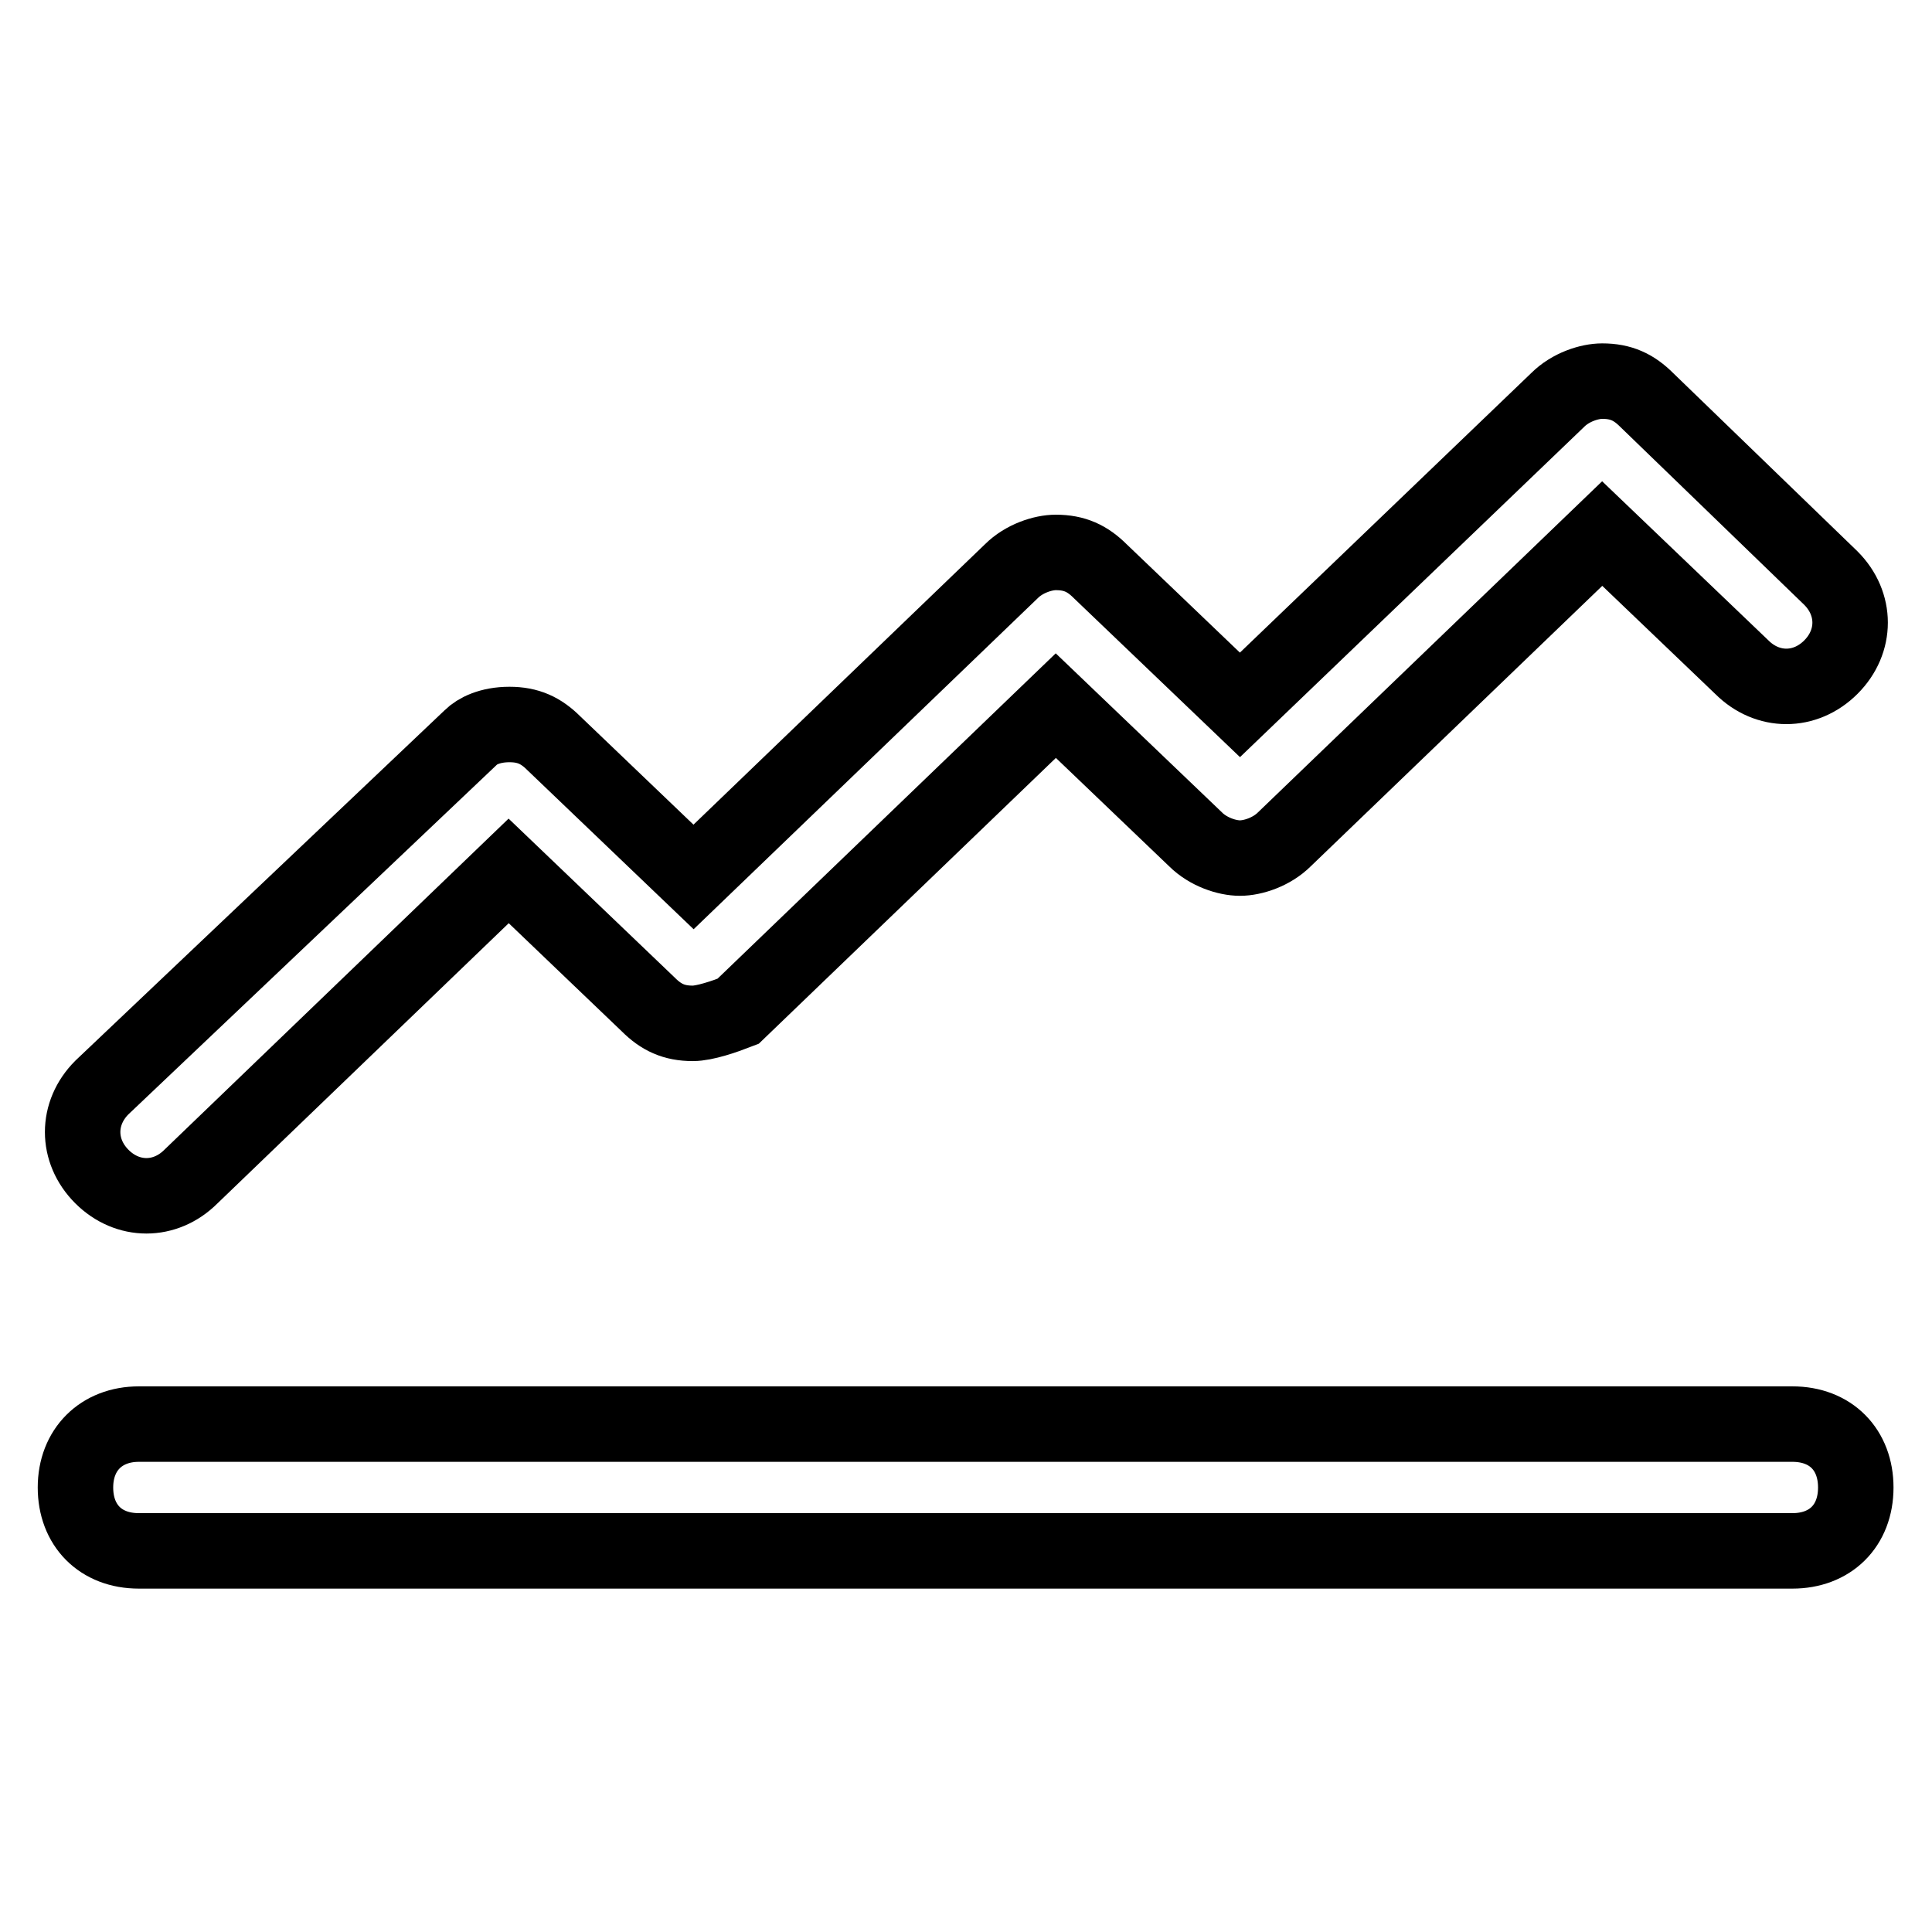
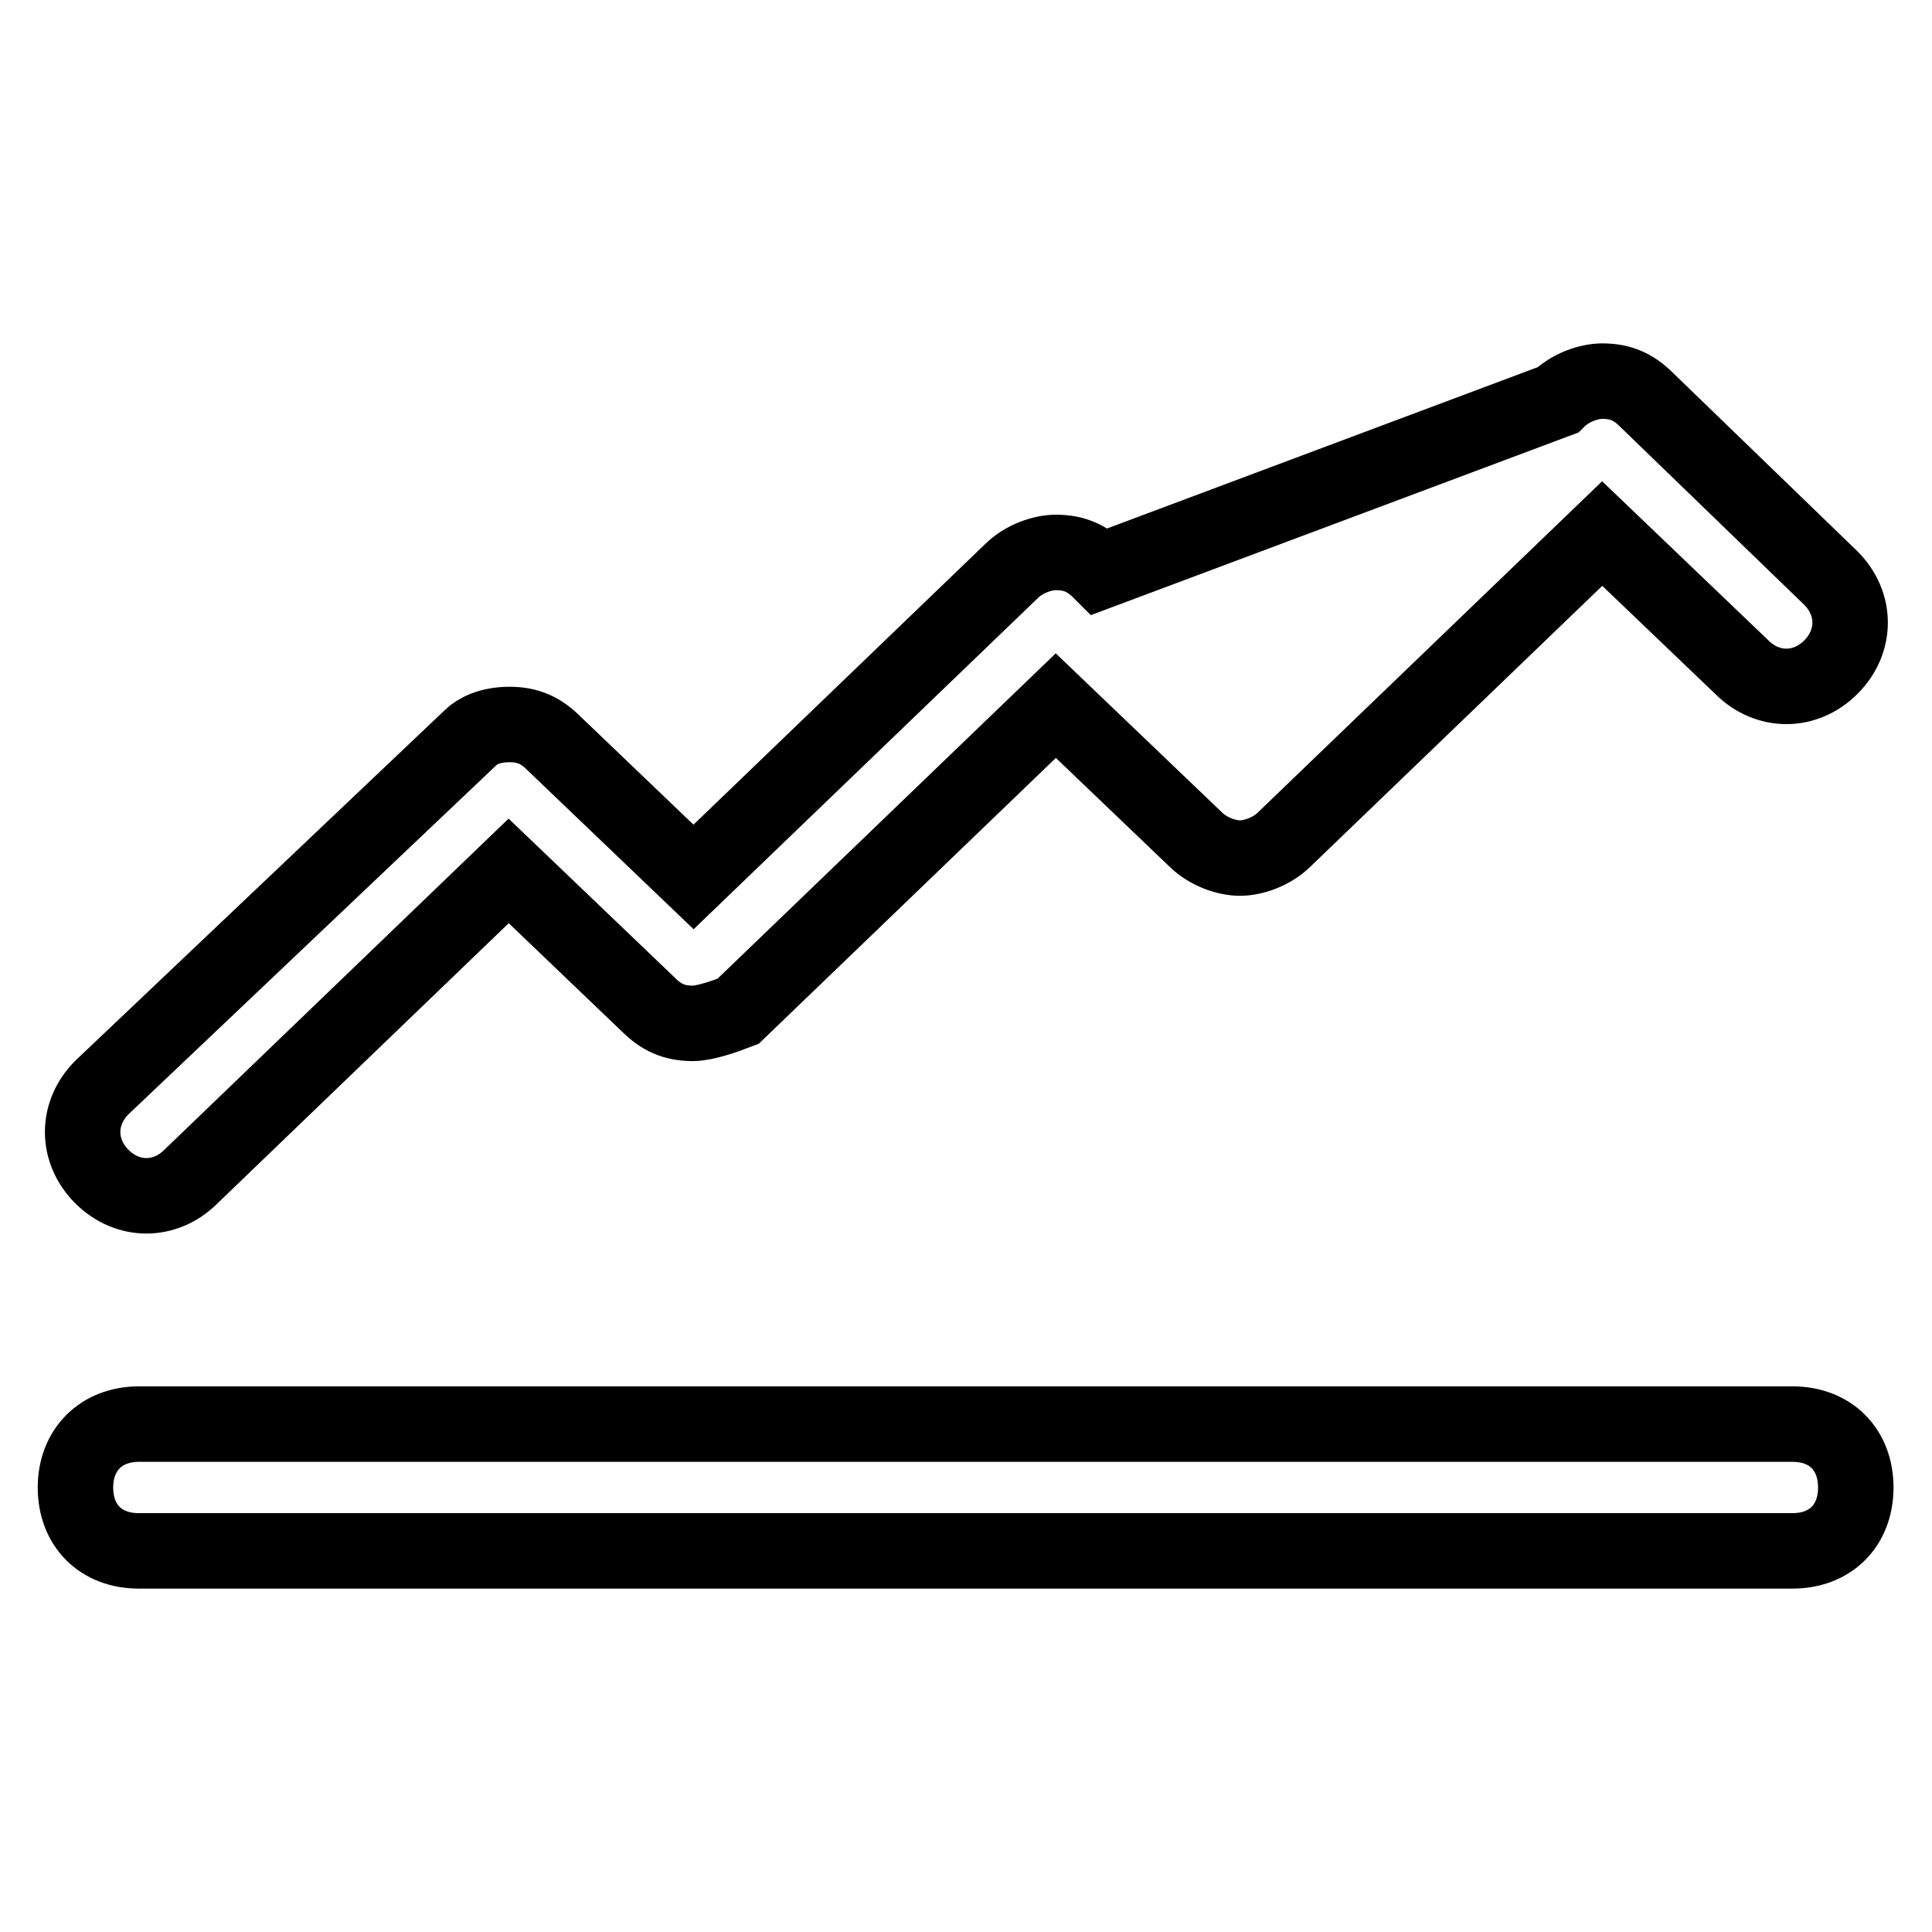
<svg xmlns="http://www.w3.org/2000/svg" version="1.1" x="0px" y="0px" viewBox="0 0 256 256" enable-background="new 0 0 256 256" xml:space="preserve">
  <g>
-     <path stroke-width="10" fill-opacity="0" stroke="#000000" d="M91.8,135.6c-2.5,0-4.2-0.8-5.9-2.5l-18.5-17.7l-42.1,40.5c-3.4,3.4-8.4,3.4-11.8,0 c-3.4-3.4-3.4-8.4,0-11.8l48.9-46.4c0.8-0.8,2.5-1.7,5.1-1.7c2.5,0,4.2,0.8,5.9,2.5l18.5,17.7l42.1-40.5c1.7-1.7,4.2-2.5,5.9-2.5 c2.5,0,4.2,0.8,5.9,2.5l18.5,17.7L206.4,53c1.7-1.7,4.2-2.5,5.9-2.5c2.5,0,4.2,0.8,5.9,2.5l24.4,23.6c3.4,3.4,3.4,8.4,0,11.8 c-3.4,3.4-8.4,3.4-11.8,0l-18.5-17.7l-42.1,40.5c-1.7,1.7-4.2,2.5-5.9,2.5c-1.7,0-4.2-0.8-5.9-2.5l-18.5-17.7l-42.1,40.5 C96,134.7,93.4,135.6,91.8,135.6L91.8,135.6z M18.4,188.7h219.1c5.1,0,8.4,3.4,8.4,8.4c0,5.1-3.4,8.4-8.4,8.4H18.4 c-5.1,0-8.4-3.4-8.4-8.4C10,192.1,13.4,188.7,18.4,188.7z" />
+     <path stroke-width="10" fill-opacity="0" stroke="#000000" d="M91.8,135.6c-2.5,0-4.2-0.8-5.9-2.5l-18.5-17.7l-42.1,40.5c-3.4,3.4-8.4,3.4-11.8,0 c-3.4-3.4-3.4-8.4,0-11.8l48.9-46.4c0.8-0.8,2.5-1.7,5.1-1.7c2.5,0,4.2,0.8,5.9,2.5l18.5,17.7l42.1-40.5c1.7-1.7,4.2-2.5,5.9-2.5 c2.5,0,4.2,0.8,5.9,2.5L206.4,53c1.7-1.7,4.2-2.5,5.9-2.5c2.5,0,4.2,0.8,5.9,2.5l24.4,23.6c3.4,3.4,3.4,8.4,0,11.8 c-3.4,3.4-8.4,3.4-11.8,0l-18.5-17.7l-42.1,40.5c-1.7,1.7-4.2,2.5-5.9,2.5c-1.7,0-4.2-0.8-5.9-2.5l-18.5-17.7l-42.1,40.5 C96,134.7,93.4,135.6,91.8,135.6L91.8,135.6z M18.4,188.7h219.1c5.1,0,8.4,3.4,8.4,8.4c0,5.1-3.4,8.4-8.4,8.4H18.4 c-5.1,0-8.4-3.4-8.4-8.4C10,192.1,13.4,188.7,18.4,188.7z" />
  </g>
</svg>